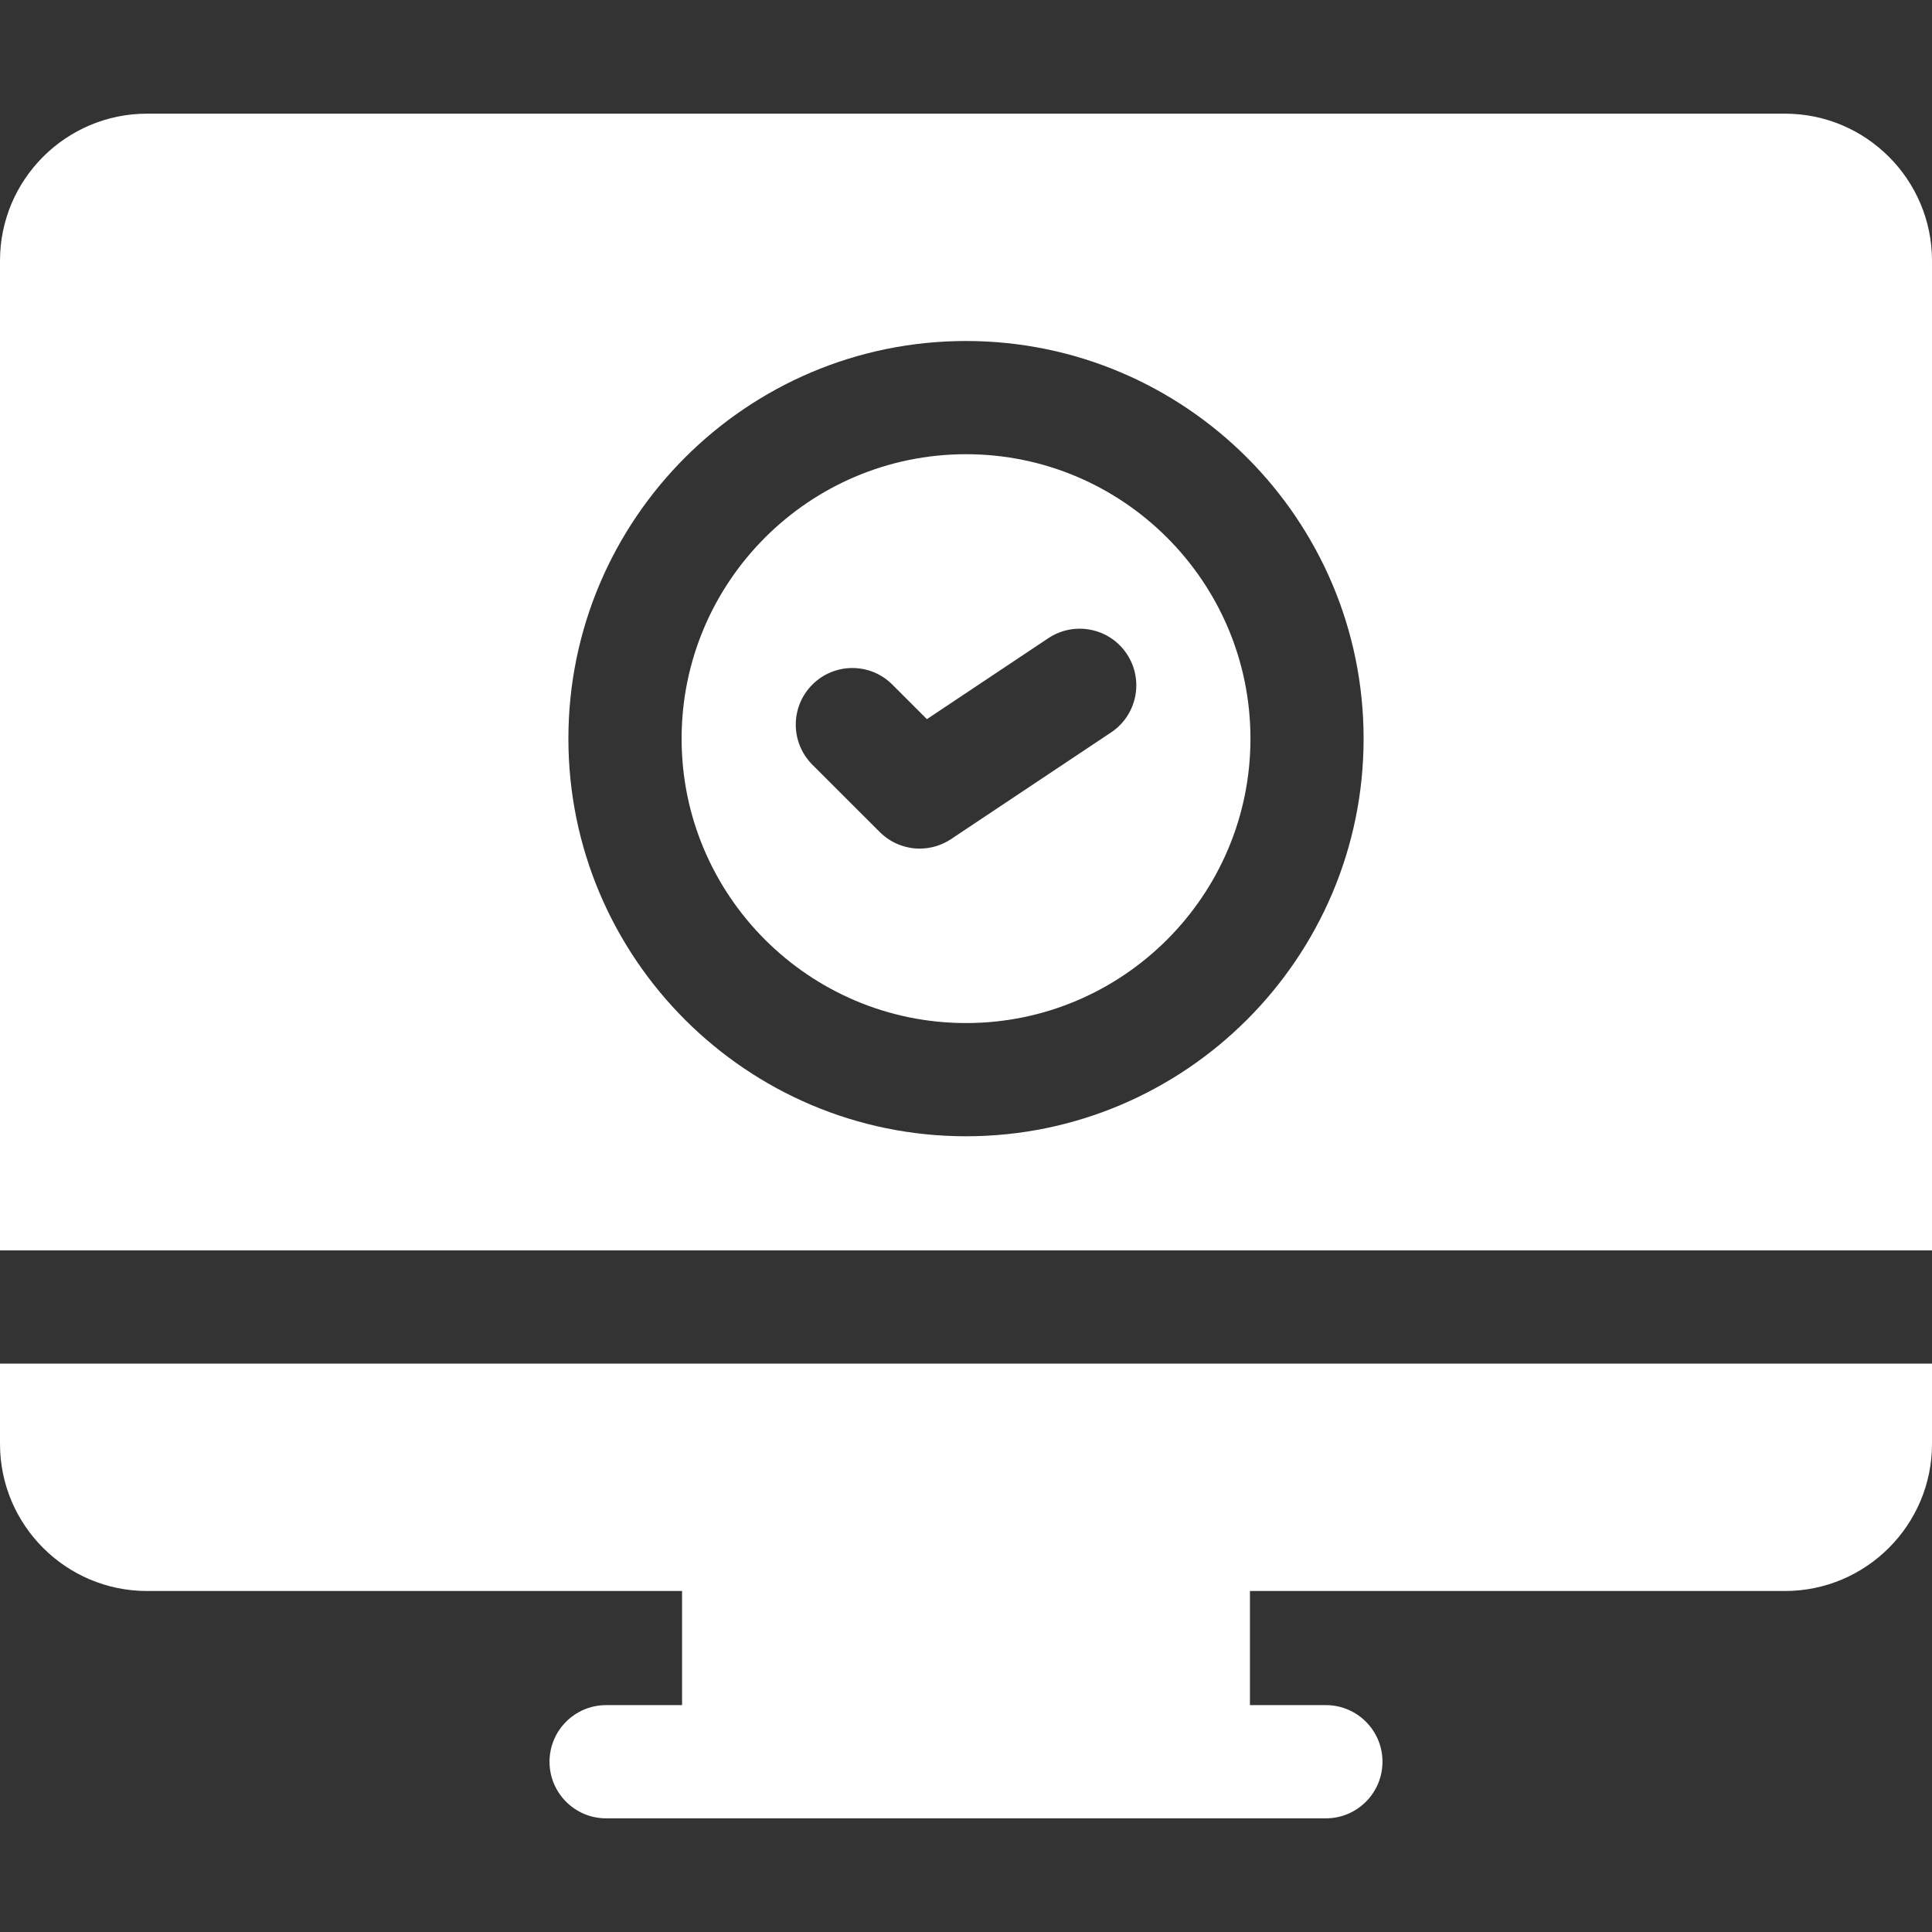
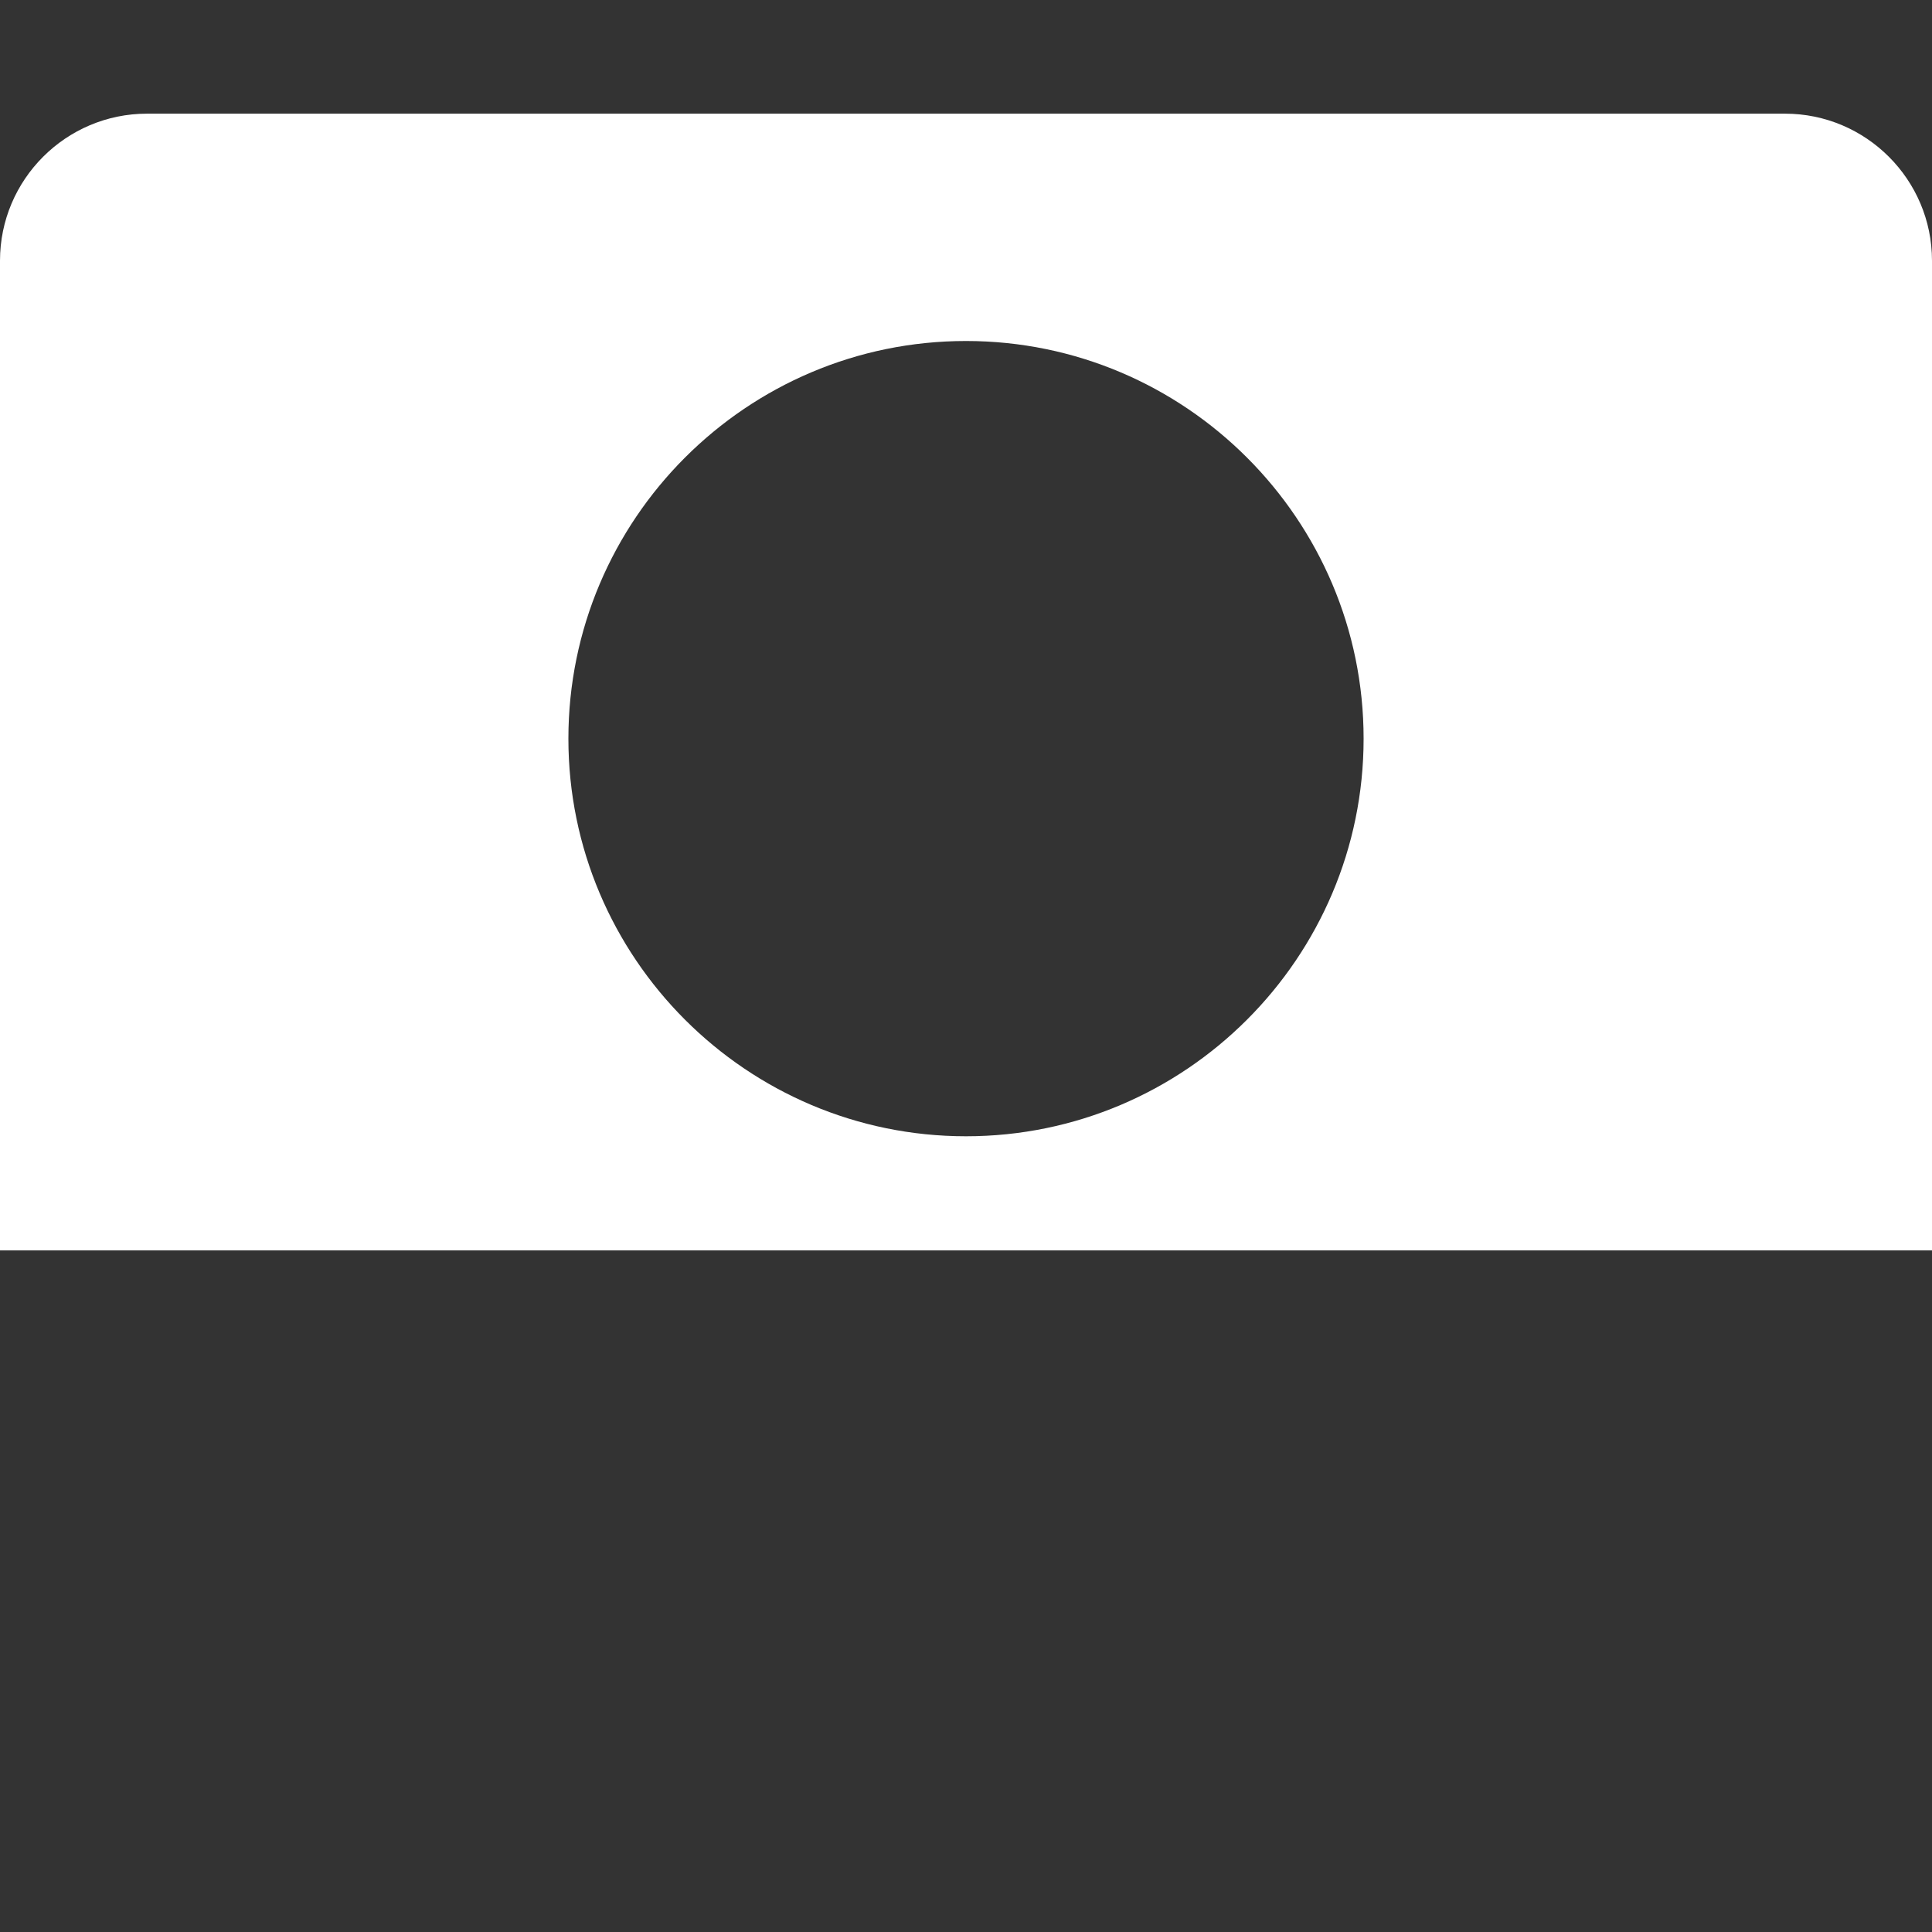
<svg xmlns="http://www.w3.org/2000/svg" width="30" height="30" viewBox="0 0 30 30" fill="none">
  <rect x="0" y="0" width="30" height="30" fill="#333333" stroke="none" />
  <g id="fi_4691580">
    <g id="Group">
-       <path id="Vector" d="M15.001 7.053C12.565 7.053 10.584 9.034 10.584 11.47C10.584 13.905 12.565 15.886 15.001 15.886C17.436 15.886 19.417 13.905 19.417 11.47C19.417 9.034 17.436 7.053 15.001 7.053ZM17.253 11.373L14.769 13.029C14.62 13.128 14.45 13.177 14.281 13.177C14.055 13.177 13.83 13.089 13.66 12.919L12.614 11.874C12.271 11.53 12.271 10.974 12.614 10.631C12.957 10.287 13.514 10.287 13.857 10.631L14.393 11.167L16.278 9.91C16.682 9.641 17.228 9.75 17.497 10.154C17.766 10.558 17.657 11.104 17.253 11.373Z" fill="white" />
-       <path id="Vector_2" d="M0 22.422C0 23.681 1.024 24.705 2.283 24.705H10.591V26.477H9.412C8.926 26.477 8.533 26.871 8.533 27.356C8.533 27.841 8.926 28.235 9.412 28.235H20.588C21.074 28.235 21.467 27.841 21.467 27.356C21.467 26.871 21.074 26.477 20.588 26.477H19.409V24.705H27.717C28.976 24.705 30 23.68 30 22.422V21.174H0V22.422Z" fill="white" />
      <path id="Vector_3" d="M30 4.048C30 2.789 28.976 1.765 27.717 1.765H2.283C1.024 1.765 0 2.789 0 4.048V19.416H30V4.048ZM15 17.644C11.595 17.644 8.826 14.874 8.826 11.47C8.826 8.065 11.595 5.295 15 5.295C18.404 5.295 21.174 8.065 21.174 11.47C21.174 14.874 18.404 17.644 15 17.644Z" fill="white" />
    </g>
  </g>
</svg>